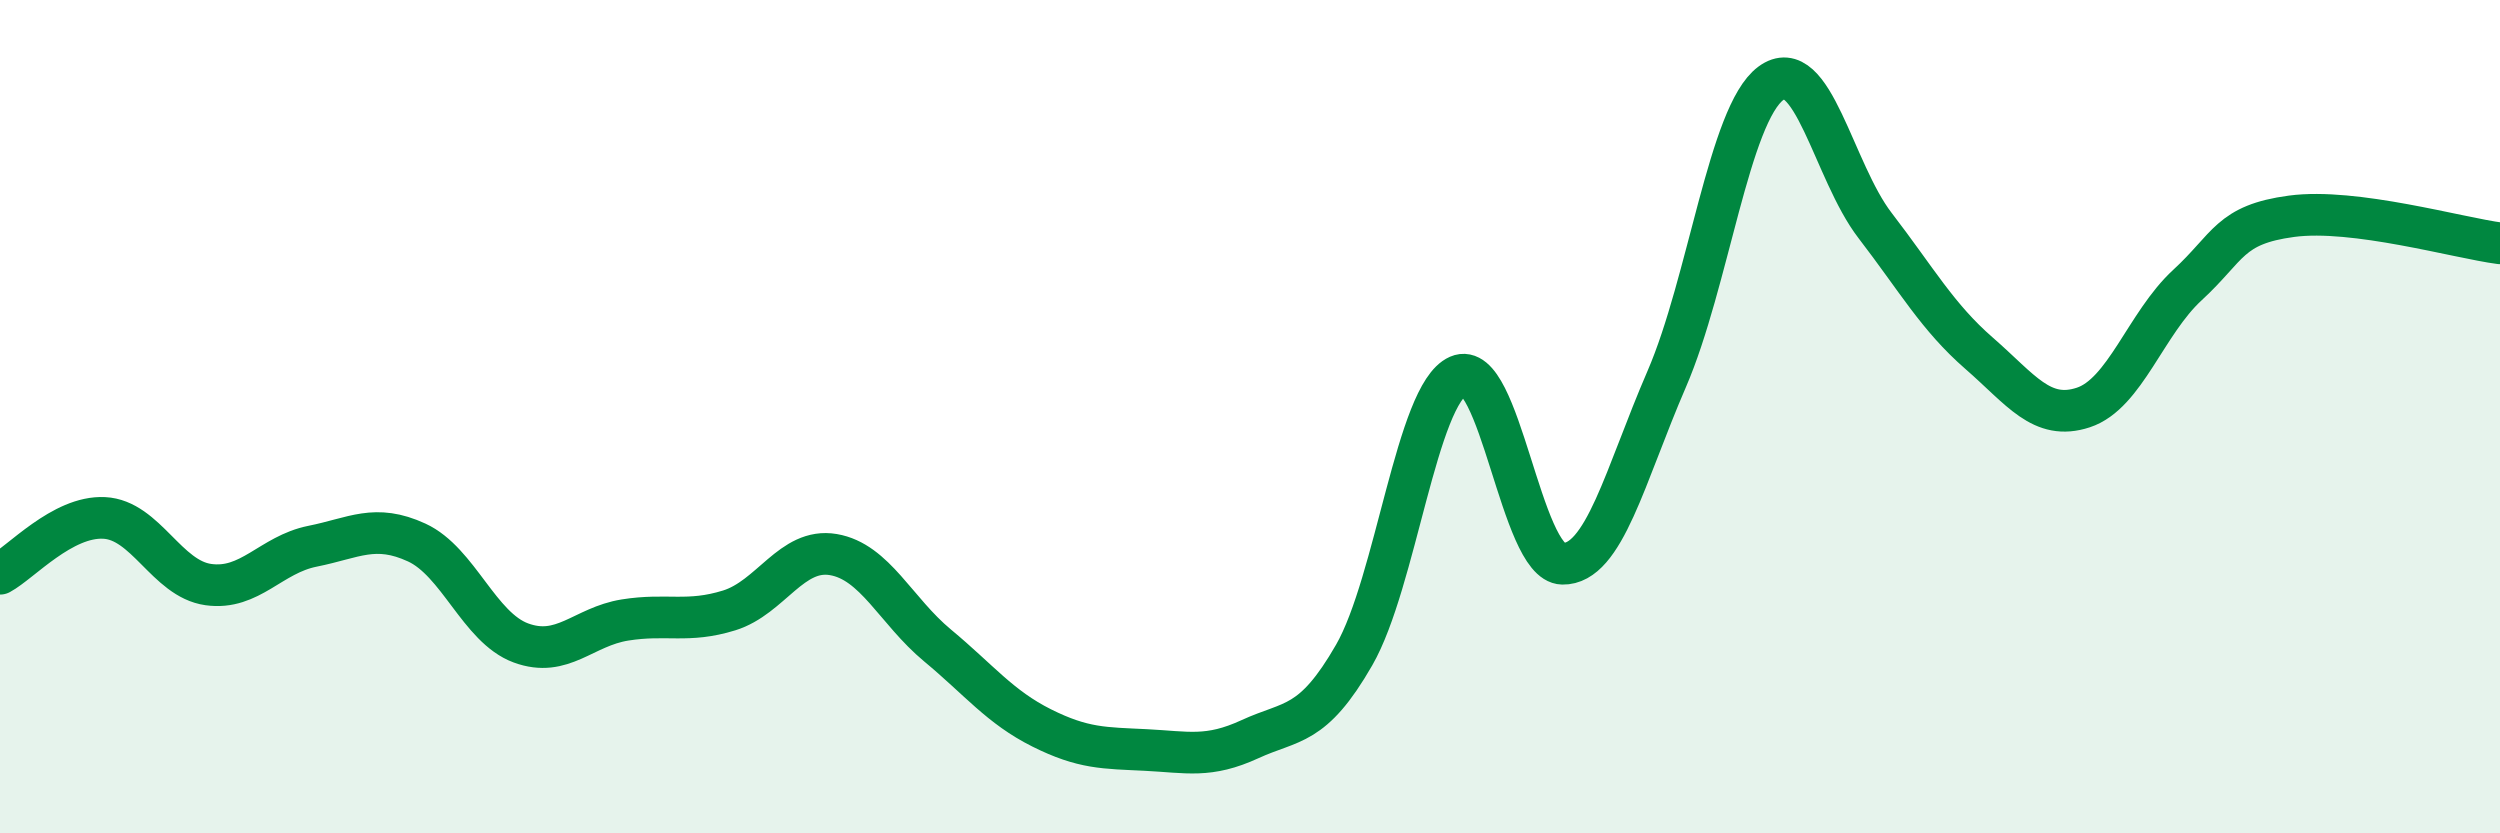
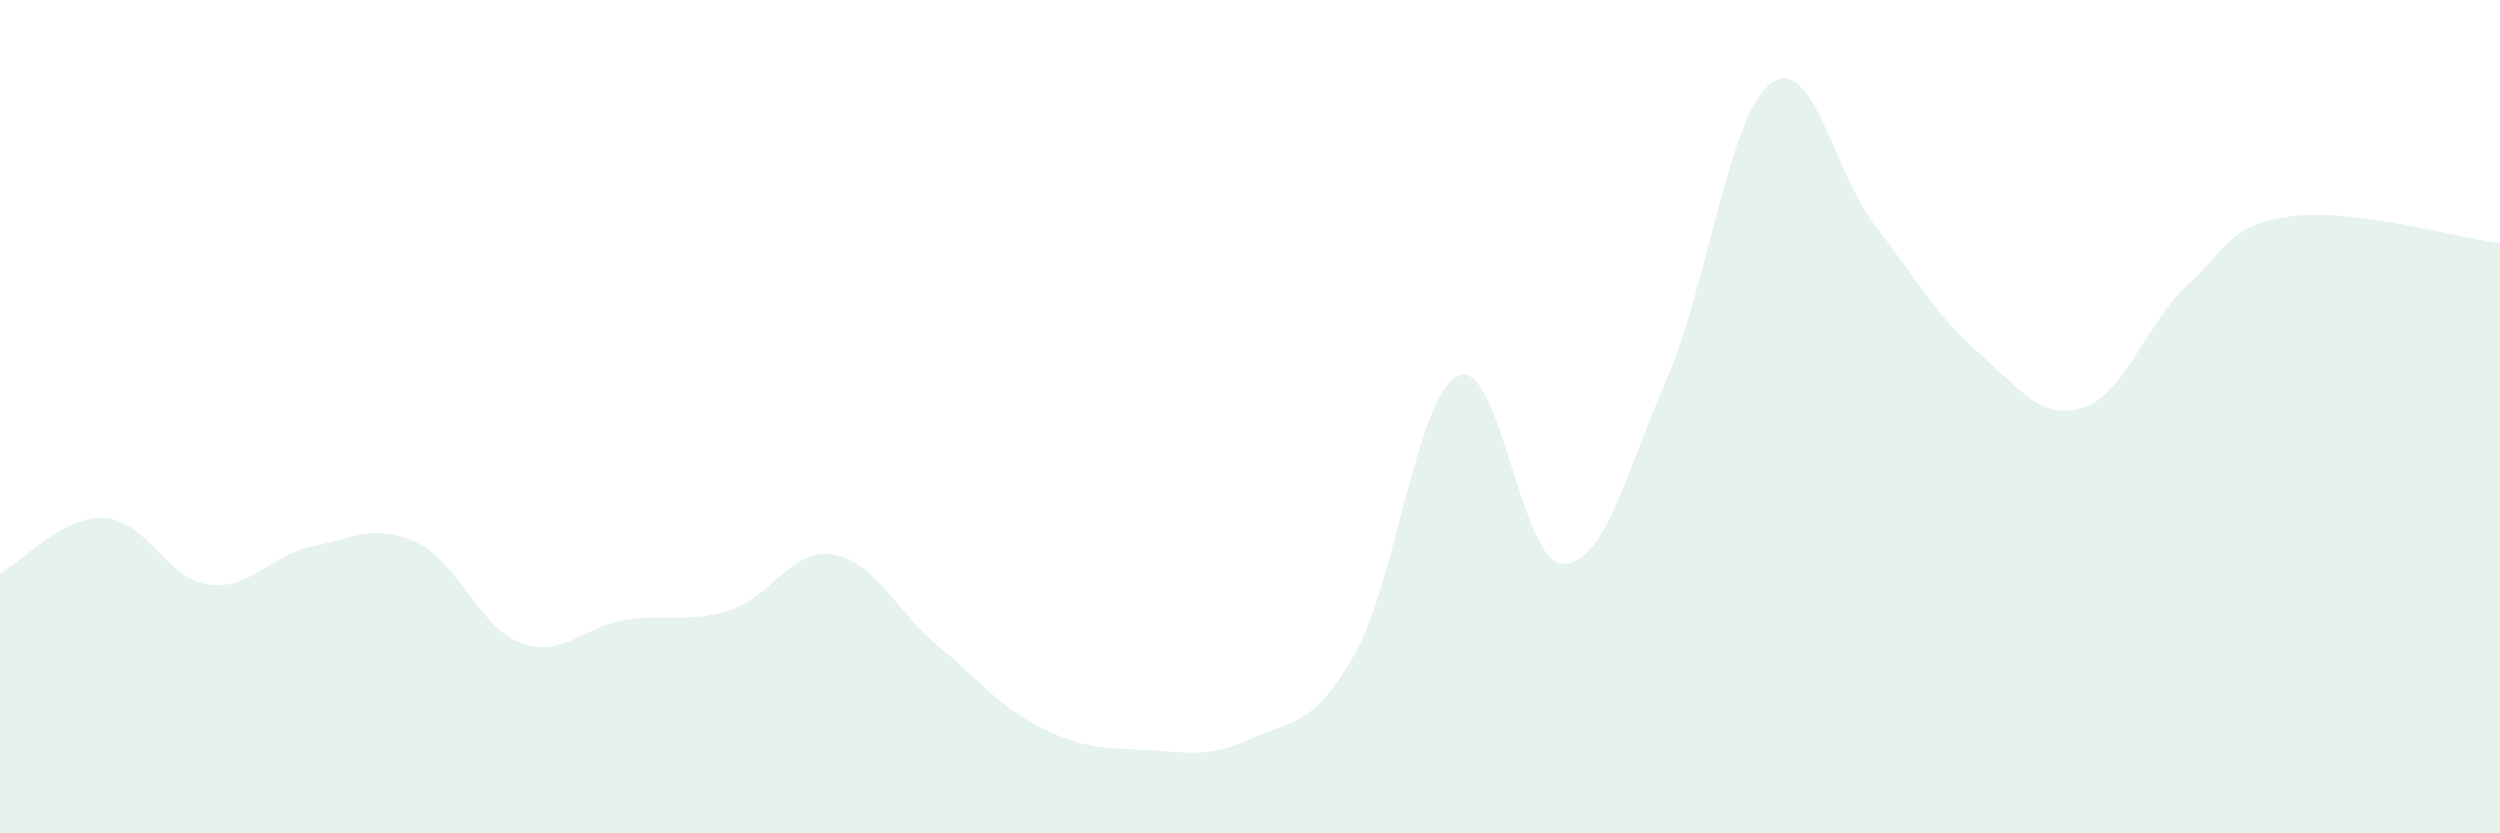
<svg xmlns="http://www.w3.org/2000/svg" width="60" height="20" viewBox="0 0 60 20">
  <path d="M 0,13.77 C 0.5,13.5 1.5,12.38 2.5,12.43 C 3.5,12.48 4,13.89 5,14.03 C 6,14.17 6.5,13.31 7.5,13.11 C 8.5,12.91 9,12.56 10,13.02 C 11,13.48 11.5,15.06 12.5,15.43 C 13.5,15.8 14,15.04 15,14.88 C 16,14.72 16.5,14.96 17.5,14.65 C 18.5,14.34 19,13.14 20,13.31 C 21,13.48 21.5,14.66 22.5,15.49 C 23.5,16.32 24,16.97 25,17.47 C 26,17.97 26.5,17.95 27.5,18 C 28.5,18.05 29,18.2 30,17.74 C 31,17.28 31.5,17.46 32.5,15.72 C 33.5,13.98 34,9.46 35,9.02 C 36,8.58 36.5,13.51 37.5,13.53 C 38.5,13.55 39,11.41 40,9.1 C 41,6.79 41.5,2.74 42.5,2 C 43.5,1.26 44,4.11 45,5.41 C 46,6.71 46.5,7.61 47.5,8.48 C 48.5,9.35 49,10.11 50,9.78 C 51,9.45 51.5,7.76 52.5,6.84 C 53.5,5.92 53.5,5.39 55,5.19 C 56.5,4.99 59,5.71 60,5.84L60 20L0 20Z" fill="#008740" opacity="0.1" stroke-linecap="round" stroke-linejoin="round" />
-   <path d="M 0,13.77 C 0.5,13.5 1.5,12.38 2.5,12.43 C 3.5,12.48 4,13.89 5,14.03 C 6,14.17 6.5,13.31 7.5,13.11 C 8.5,12.91 9,12.56 10,13.02 C 11,13.48 11.5,15.06 12.5,15.43 C 13.5,15.8 14,15.04 15,14.88 C 16,14.72 16.5,14.96 17.5,14.65 C 18.5,14.34 19,13.14 20,13.31 C 21,13.48 21.5,14.66 22.5,15.49 C 23.5,16.32 24,16.97 25,17.47 C 26,17.97 26.5,17.95 27.5,18 C 28.5,18.05 29,18.2 30,17.74 C 31,17.28 31.5,17.46 32.5,15.72 C 33.5,13.98 34,9.46 35,9.02 C 36,8.58 36.5,13.51 37.5,13.53 C 38.5,13.55 39,11.41 40,9.1 C 41,6.79 41.5,2.74 42.5,2 C 43.5,1.26 44,4.11 45,5.41 C 46,6.71 46.5,7.61 47.5,8.48 C 48.5,9.35 49,10.11 50,9.78 C 51,9.45 51.5,7.76 52.5,6.84 C 53.5,5.92 53.5,5.39 55,5.19 C 56.5,4.99 59,5.71 60,5.84" stroke="#008740" stroke-width="1" fill="none" stroke-linecap="round" stroke-linejoin="round" />
</svg>